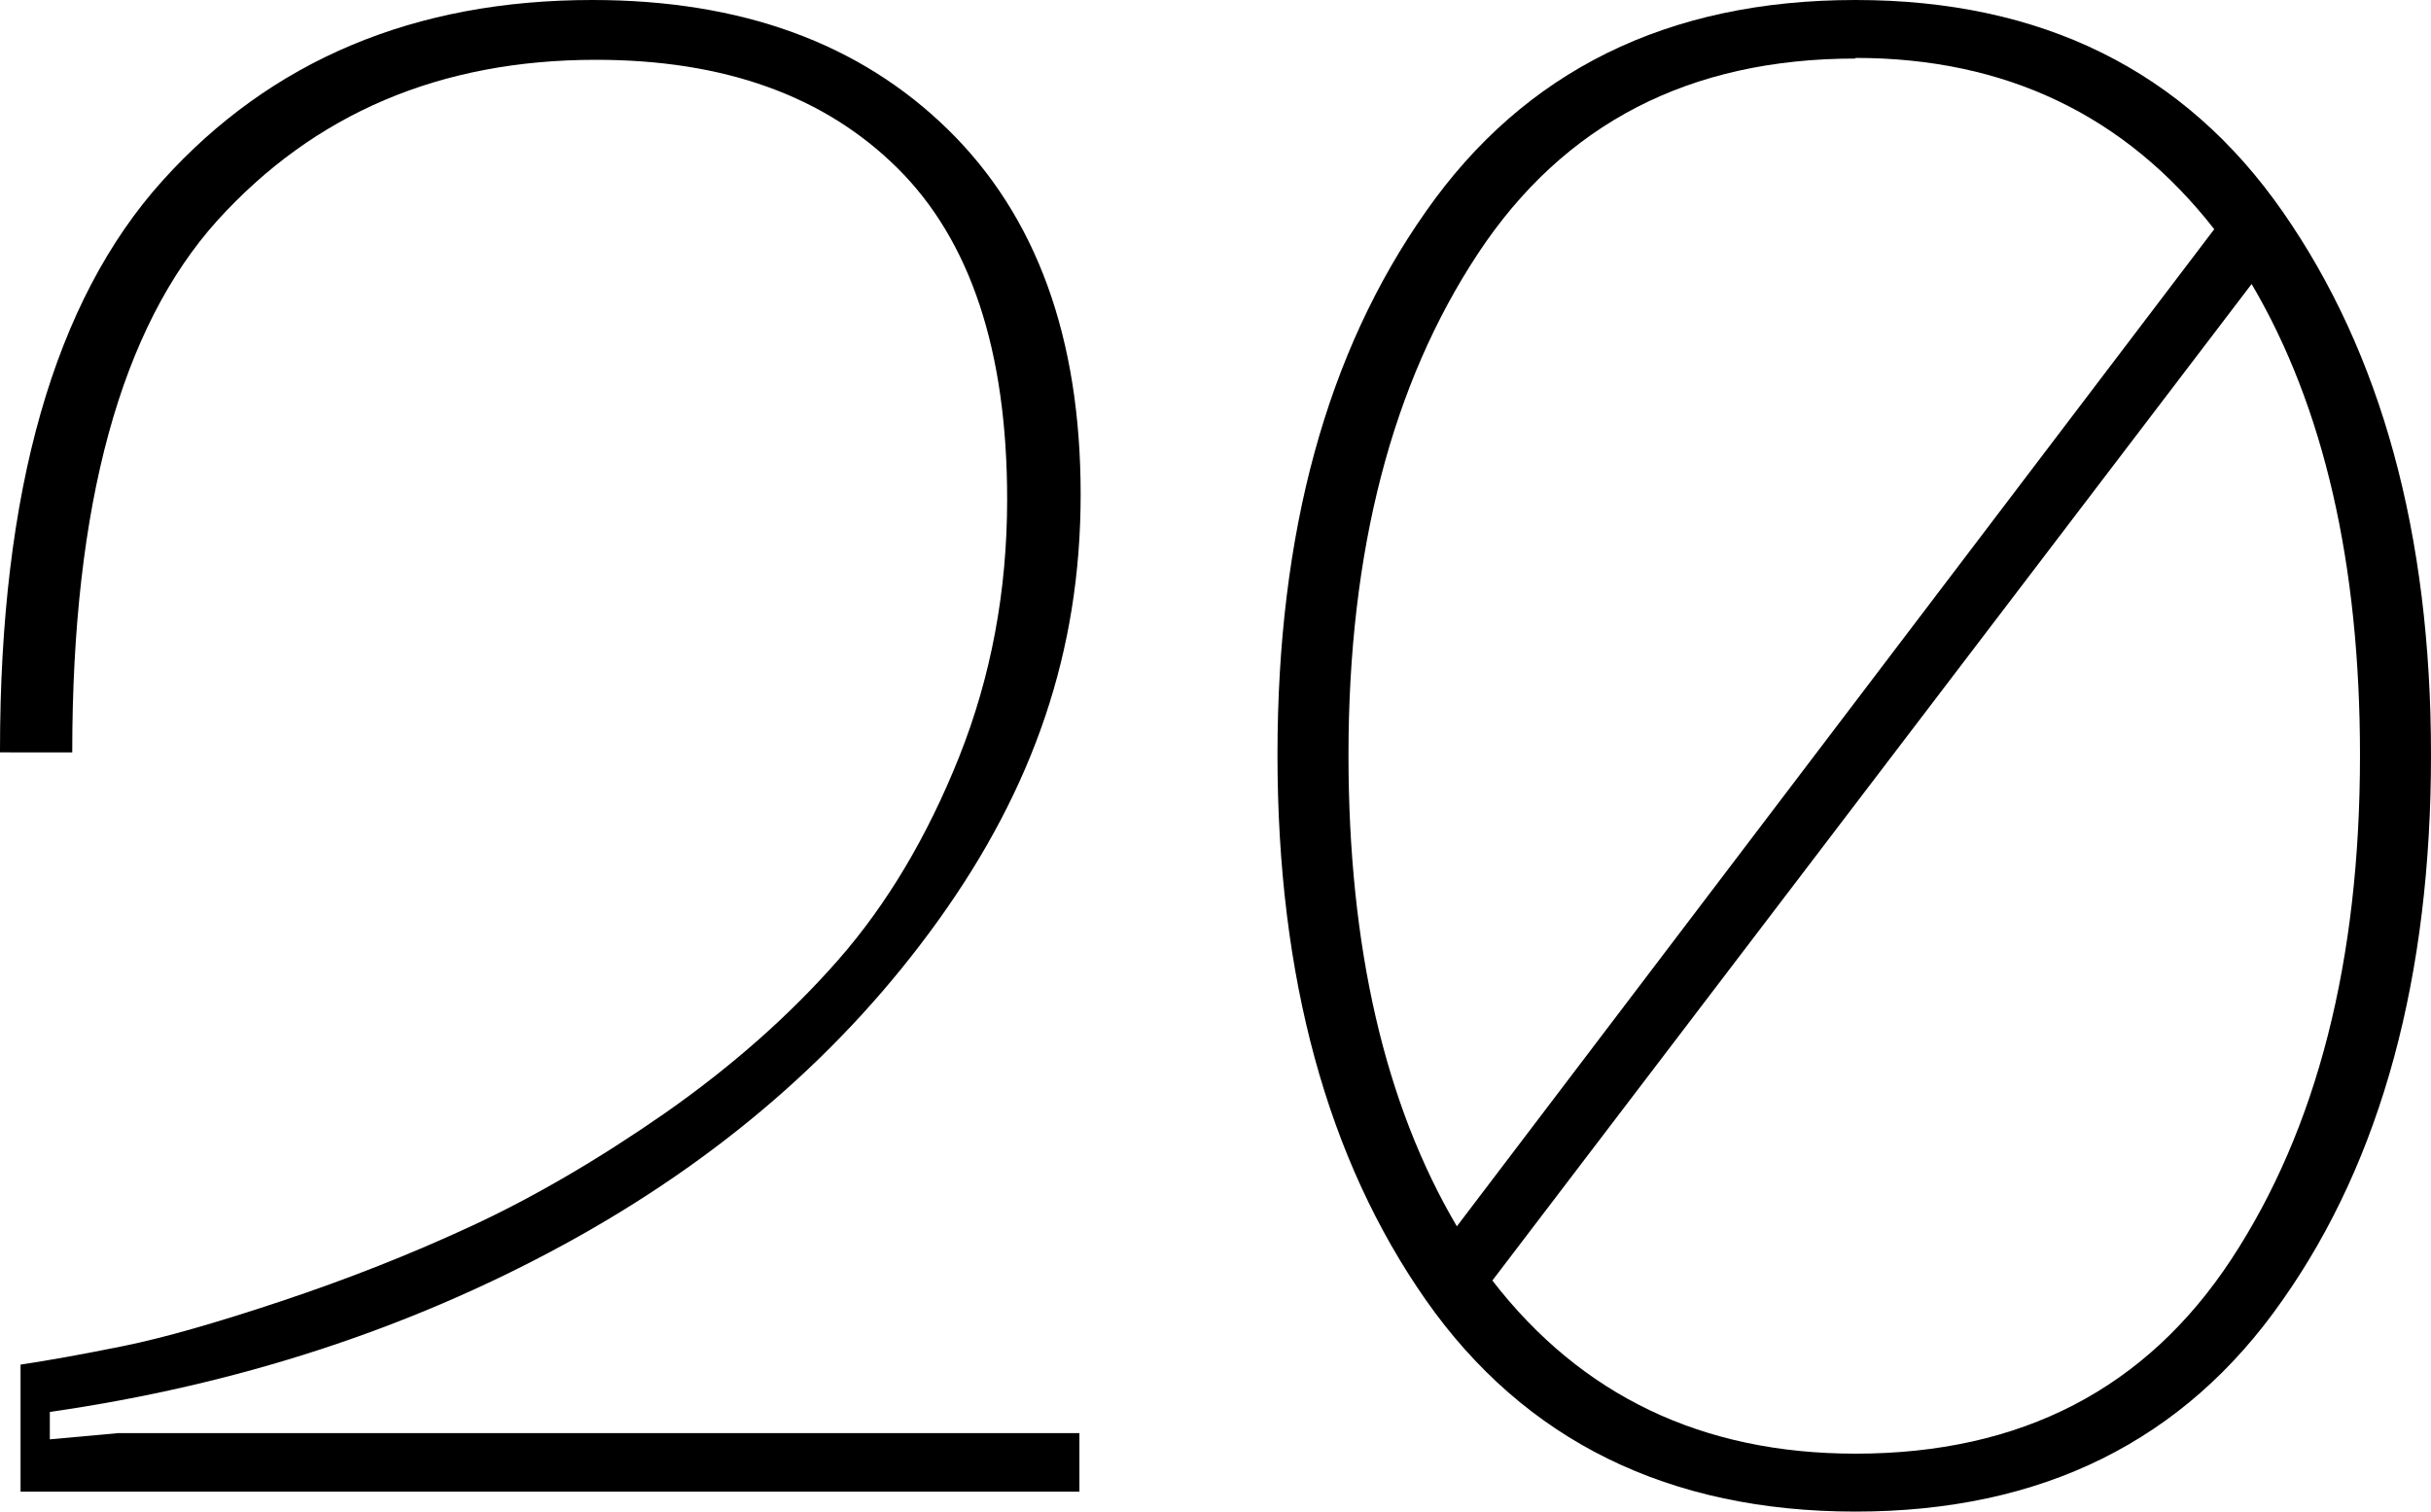
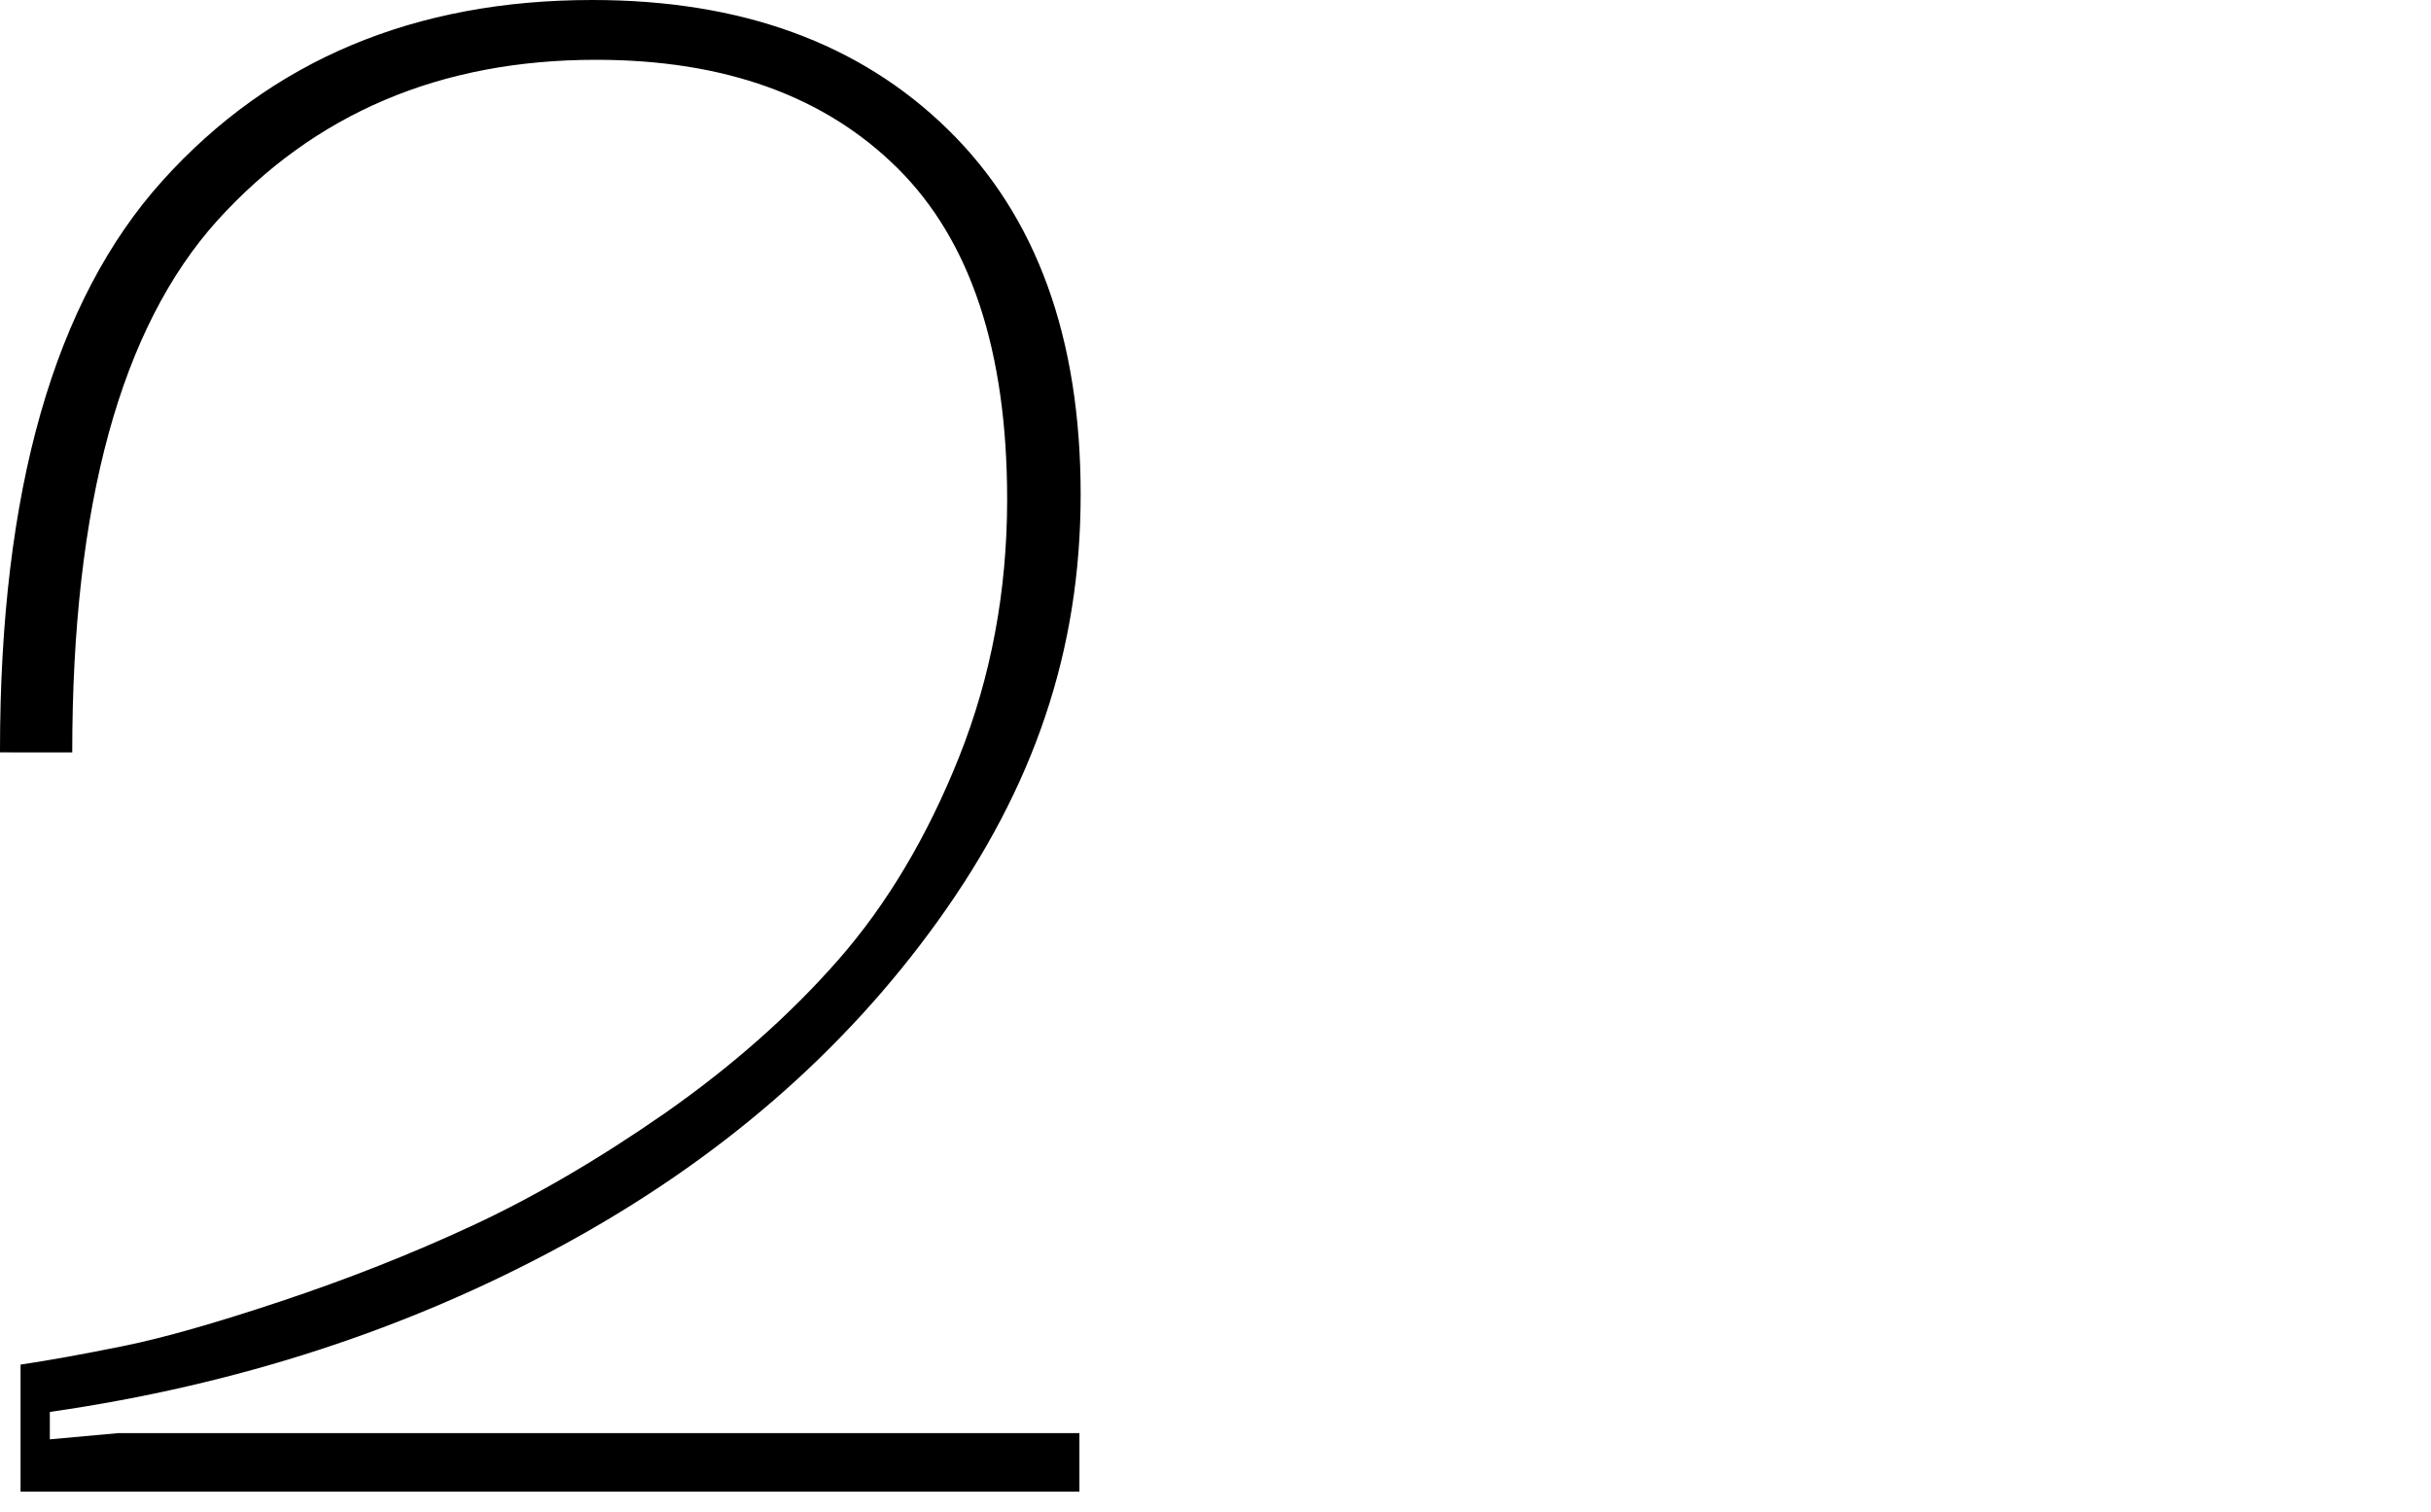
<svg xmlns="http://www.w3.org/2000/svg" id="Layer_2" data-name="Layer 2" viewBox="0 0 39.03 24.27">
  <g id="Layer_1-2" data-name="Layer 1">
    <g>
      <path d="M0,12.05C0,7.88,.87,4.83,2.61,2.9,4.35,.97,6.65,0,9.51,0c2.39,0,4.29,.69,5.71,2.08s2.13,3.34,2.13,5.86-.76,4.71-2.28,6.83-3.53,3.86-6.03,5.22c-2.5,1.36-5.25,2.25-8.24,2.68v.44l1.1-.1h15.43v.94H.33v-2.04c.47-.07,1.02-.17,1.66-.3,.64-.13,1.48-.37,2.53-.72,1.05-.35,2.07-.75,3.06-1.21,.99-.46,2.02-1.06,3.1-1.81,1.07-.75,2-1.57,2.78-2.46,.78-.89,1.43-1.98,1.94-3.26,.51-1.28,.77-2.66,.77-4.13,0-2.39-.59-4.16-1.76-5.32-1.17-1.16-2.78-1.74-4.84-1.74-2.5,0-4.52,.86-6.08,2.58-1.55,1.72-2.33,4.56-2.33,8.54H0Z" />
-       <path d="M29.79,0c2.99,0,5.28,1.13,6.86,3.4s2.38,5.17,2.38,8.72-.79,6.49-2.38,8.75c-1.58,2.27-3.87,3.4-6.86,3.4s-5.31-1.13-6.9-3.4c-1.58-2.26-2.38-5.18-2.38-8.75s.79-6.46,2.38-8.72c1.58-2.26,3.88-3.4,6.9-3.4Zm0,.94c-2.66,0-4.68,1.04-6.06,3.13-1.38,2.09-2.08,4.77-2.08,8.05,0,3.08,.58,5.6,1.74,7.57L35.55,3.68c-1.43-1.83-3.35-2.75-5.76-2.75Zm0,22.4c2.66,0,4.67-1.04,6.04-3.13,1.37-2.09,2.06-4.78,2.06-8.08,0-3.08-.58-5.6-1.74-7.57l-12.19,16c1.43,1.85,3.37,2.78,5.83,2.78Z" />
    </g>
  </g>
</svg>